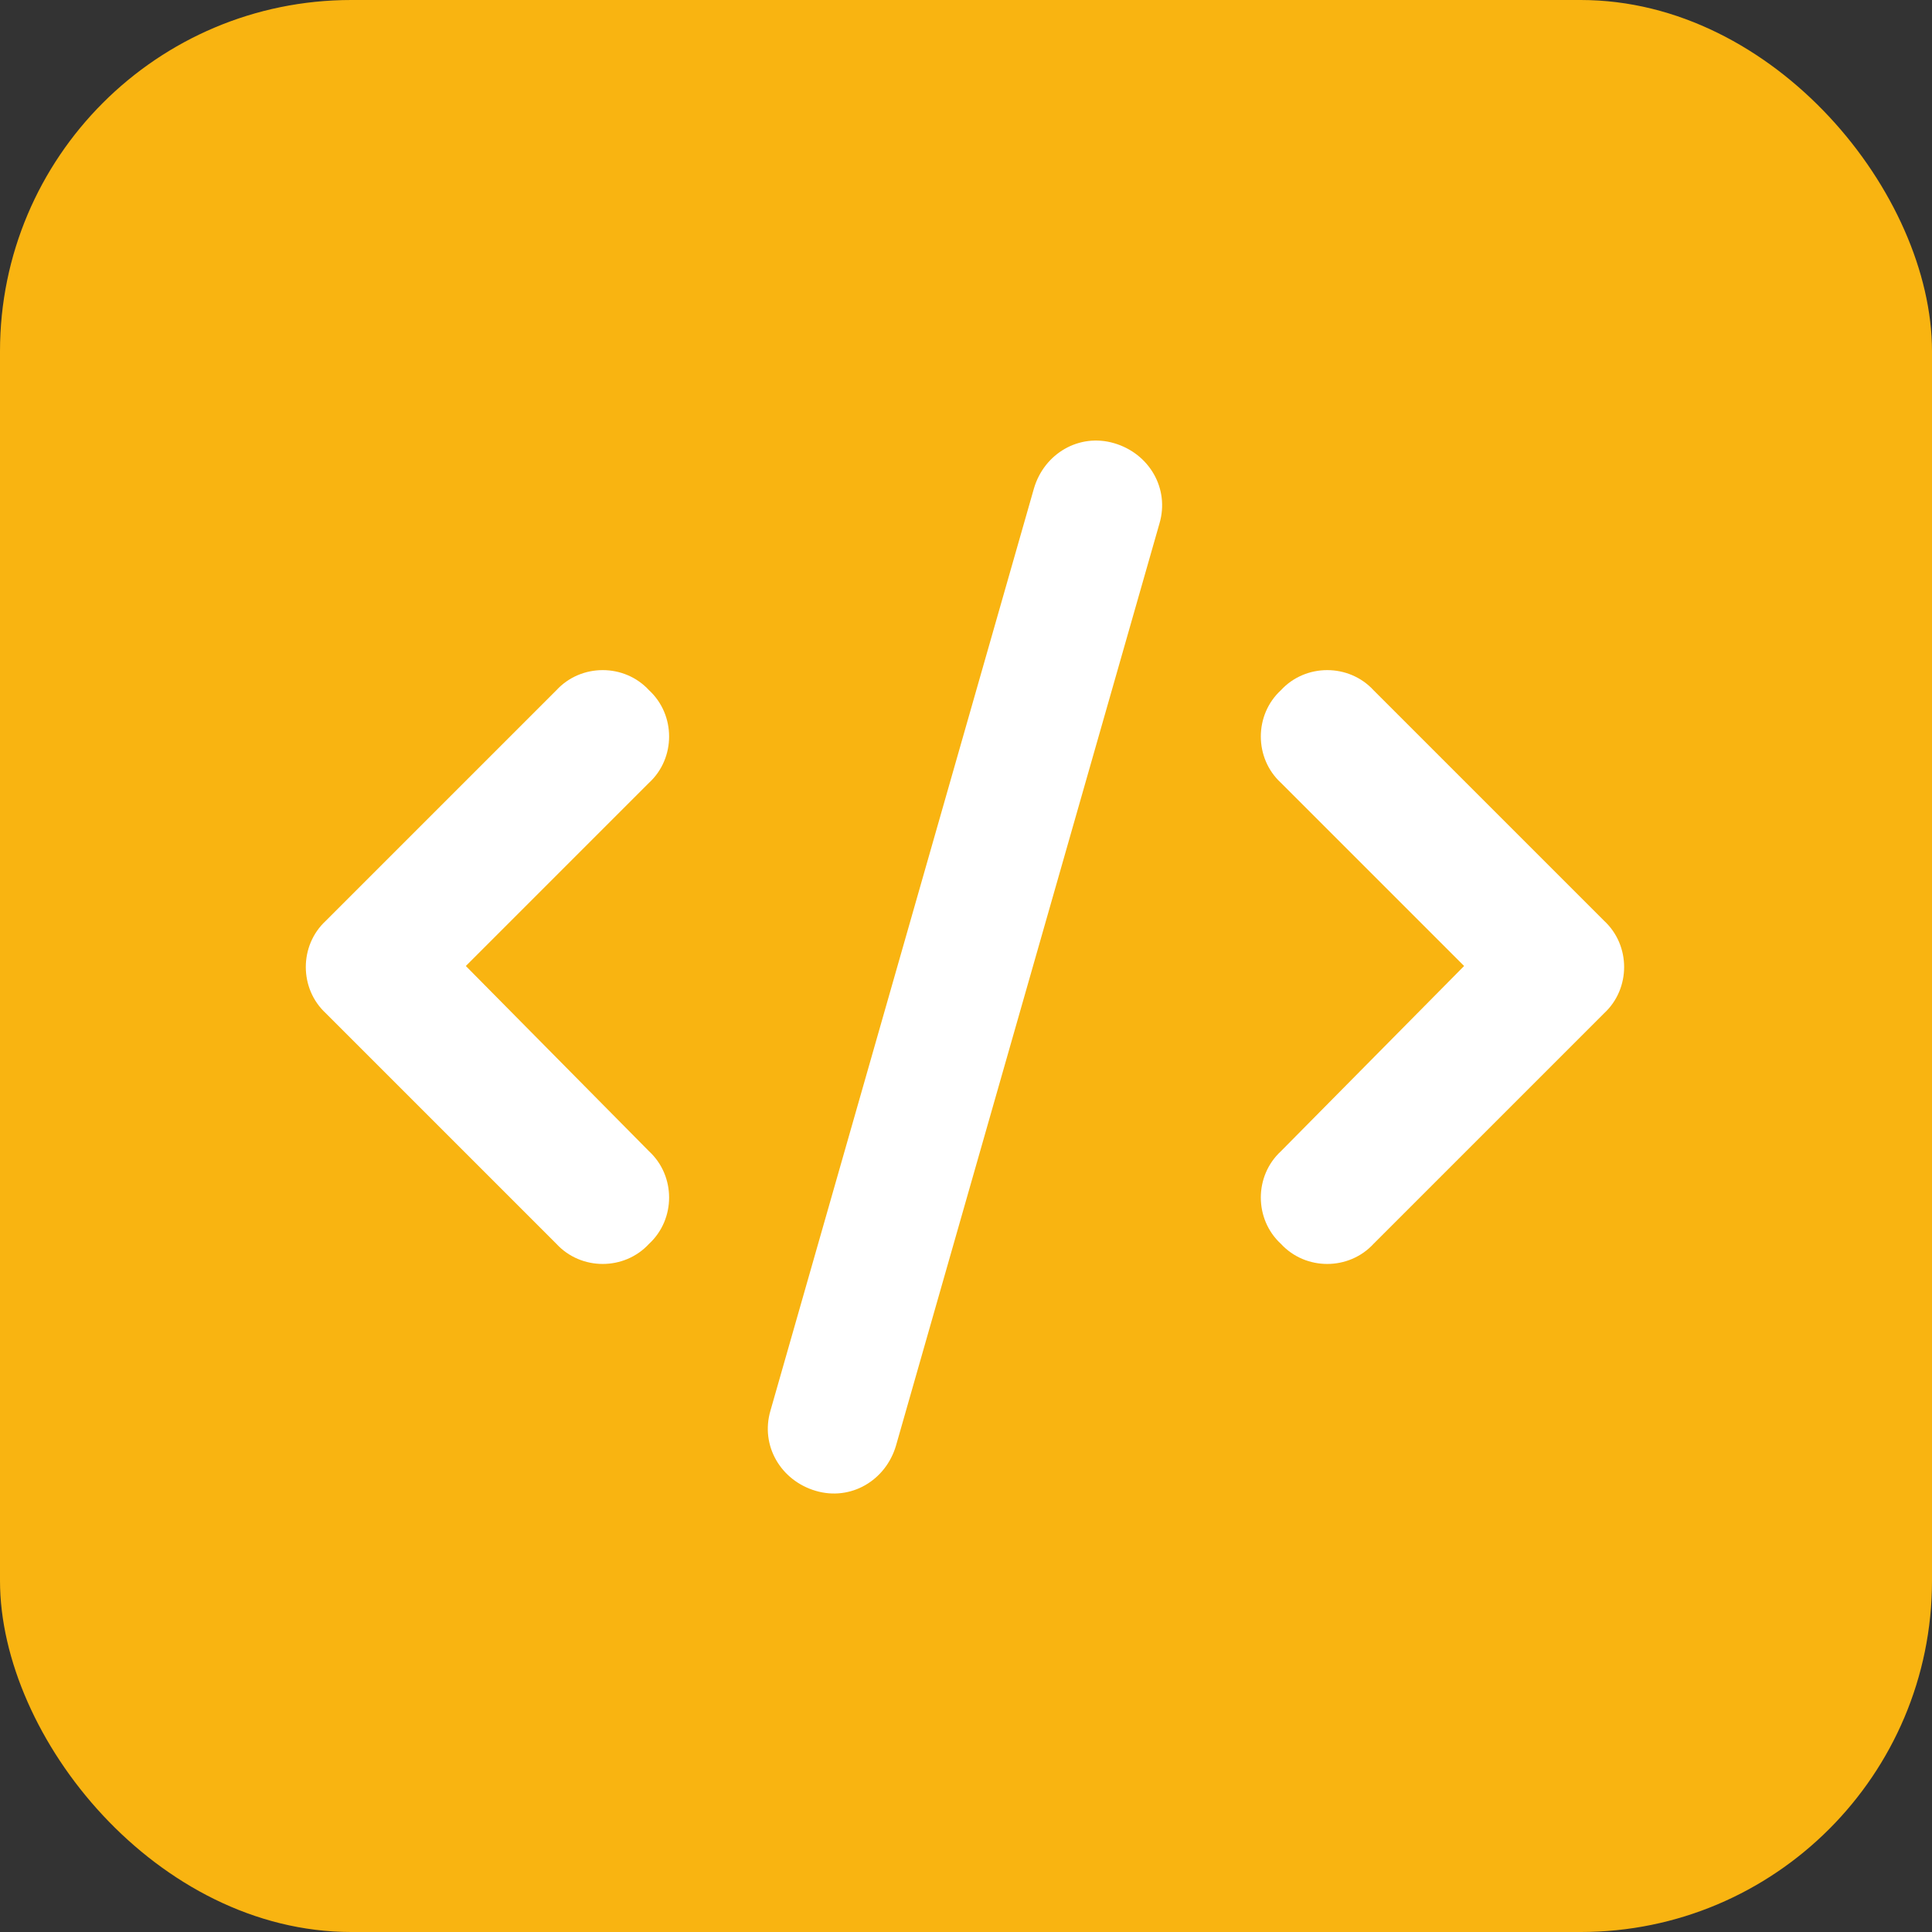
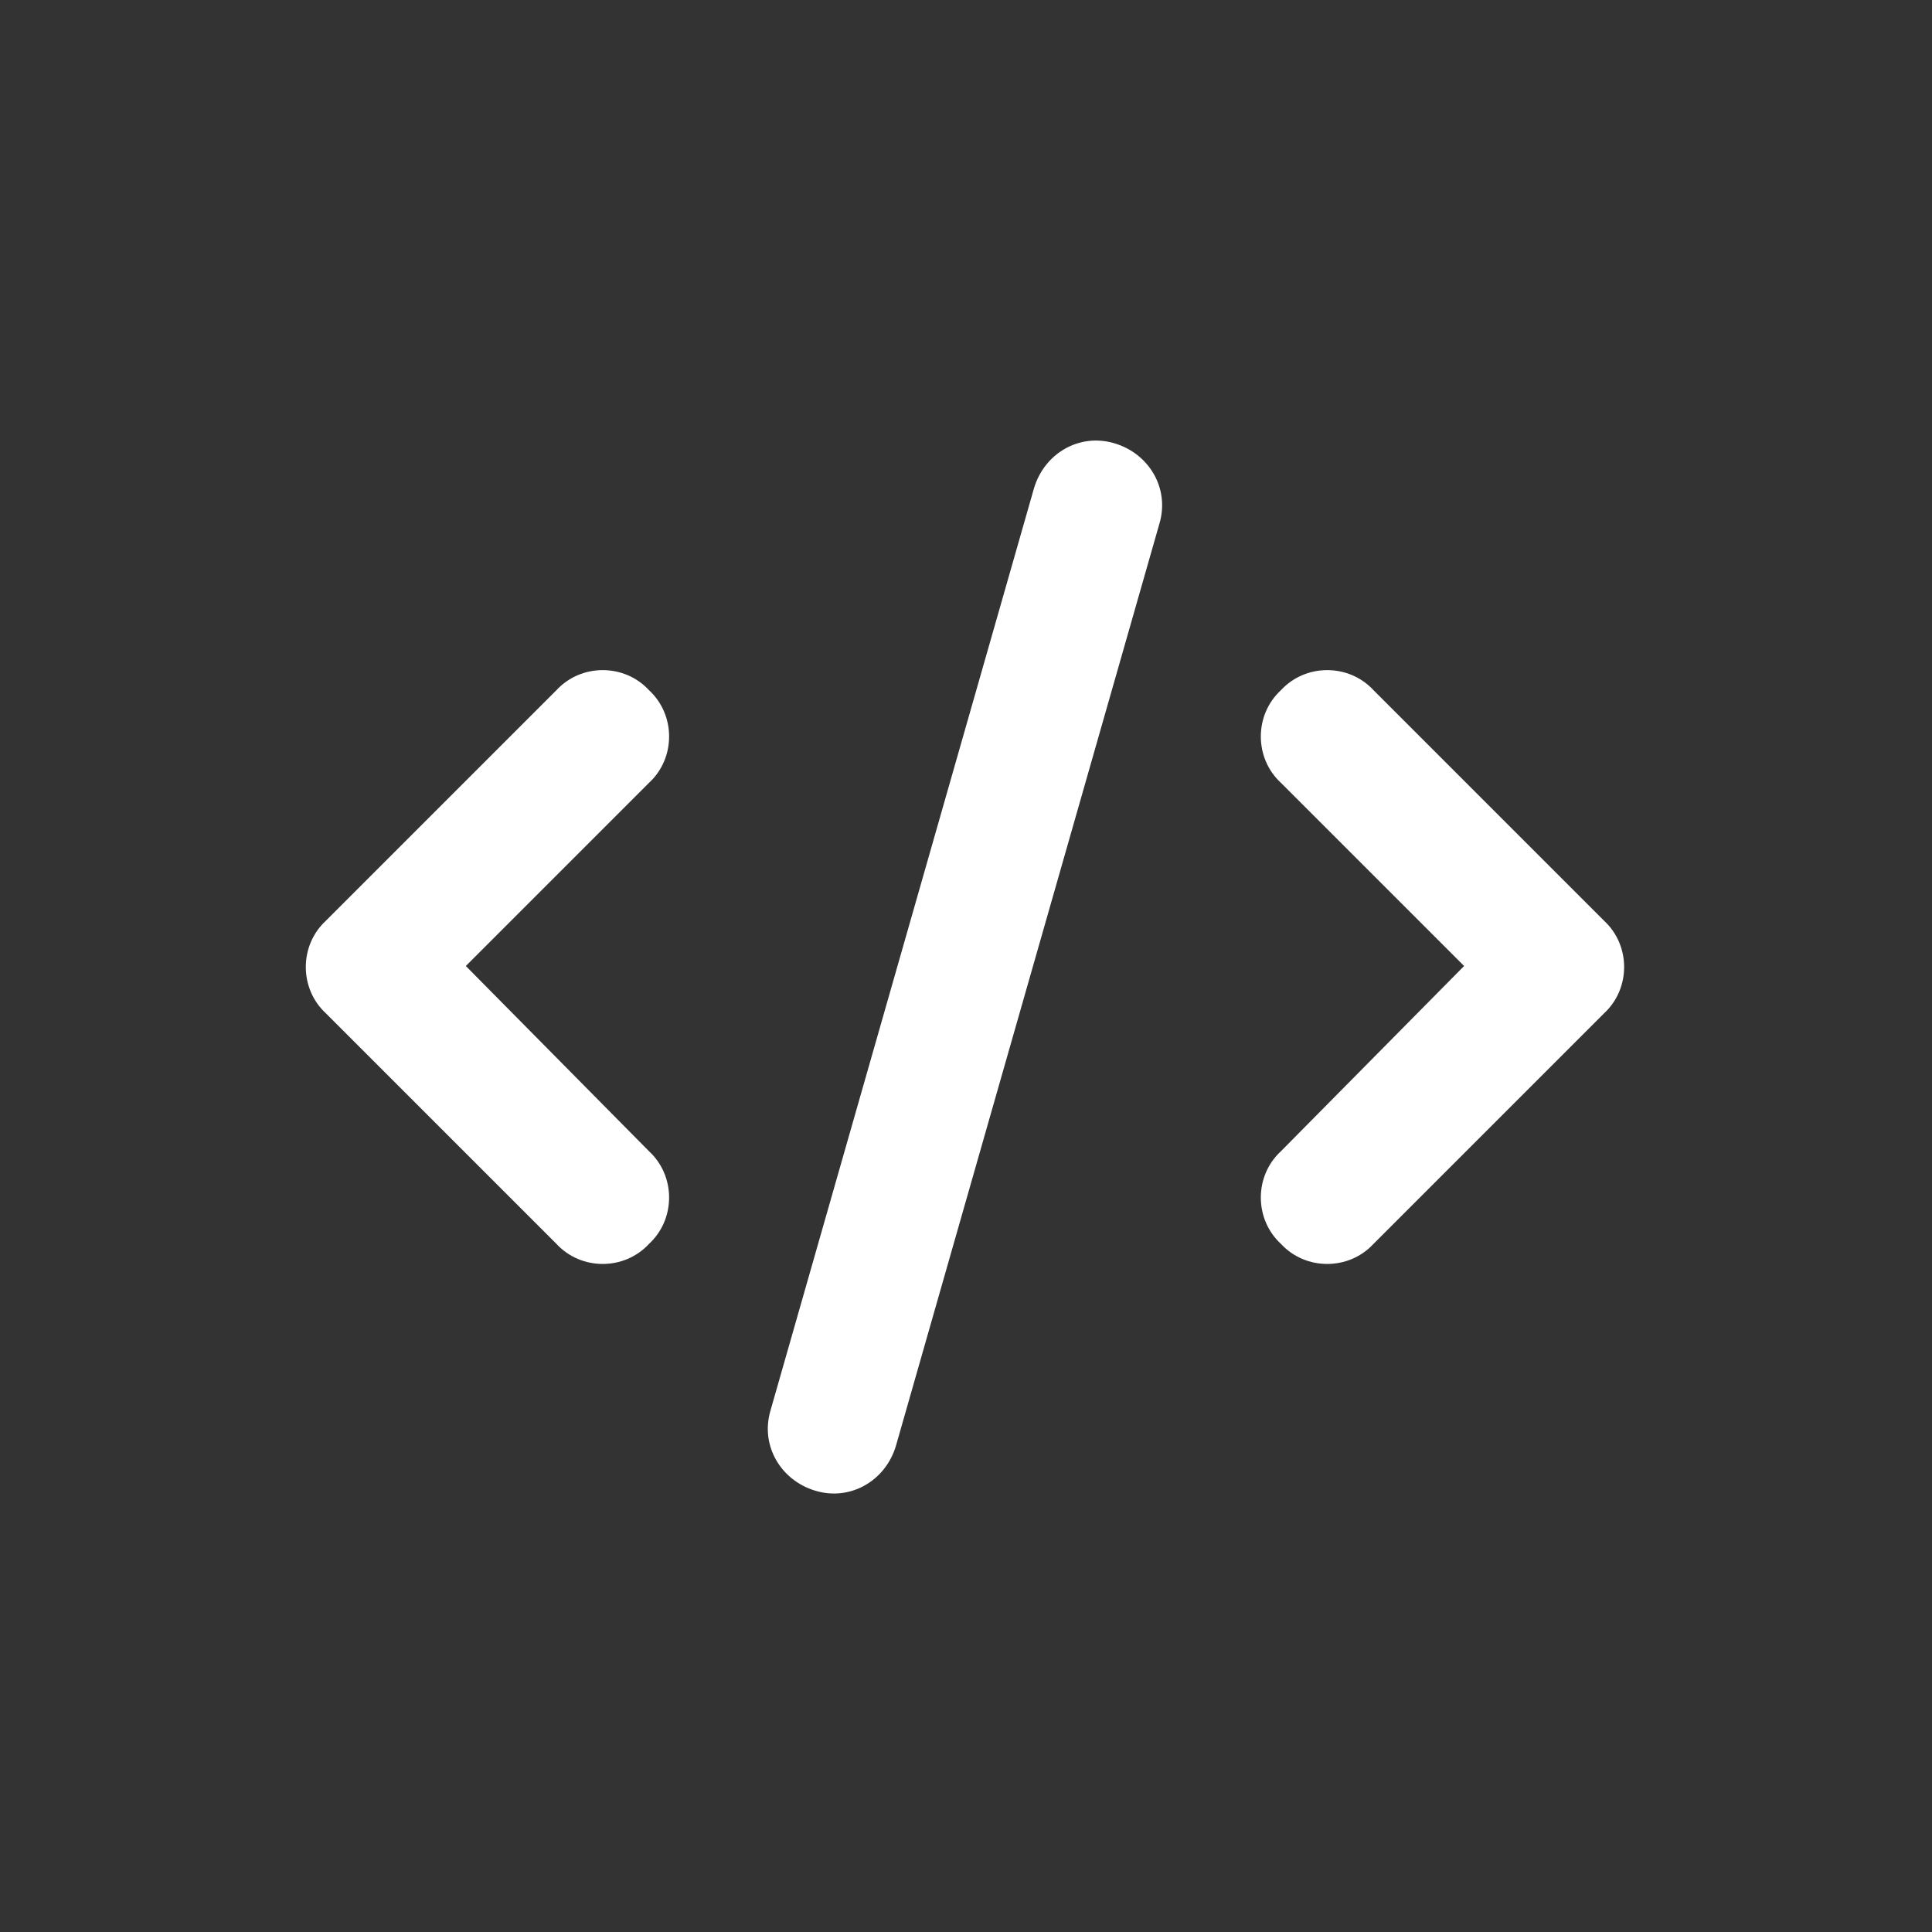
<svg xmlns="http://www.w3.org/2000/svg" width="44" height="44" viewBox="0 0 44 44" fill="none">
  <rect x="0" y="0" width="44" height="44" fill="#333333" stroke="none" />
-   <rect width="44" height="44" rx="8" fill="#F9B411" />
  <path d="M26.406 11.922L20.406 32.922C20.172 33.719 19.375 34.188 18.578 33.953C17.781 33.719 17.312 32.922 17.547 32.125L23.547 11.125C23.781 10.328 24.578 9.859 25.375 10.094C26.172 10.328 26.641 11.125 26.406 11.922ZM31.281 15.719L36.531 20.969C37.141 21.531 37.141 22.516 36.531 23.078L31.281 28.328C30.719 28.938 29.734 28.938 29.172 28.328C28.562 27.766 28.562 26.781 29.172 26.219L33.344 22L29.172 17.828C28.562 17.266 28.562 16.281 29.172 15.719C29.734 15.109 30.719 15.109 31.281 15.719ZM14.781 17.828L10.609 22L14.781 26.219C15.391 26.781 15.391 27.766 14.781 28.328C14.219 28.938 13.234 28.938 12.672 28.328L7.422 23.078C6.812 22.516 6.812 21.531 7.422 20.969L12.672 15.719C13.234 15.109 14.219 15.109 14.781 15.719C15.391 16.281 15.391 17.266 14.781 17.828Z" fill="white" />
</svg>